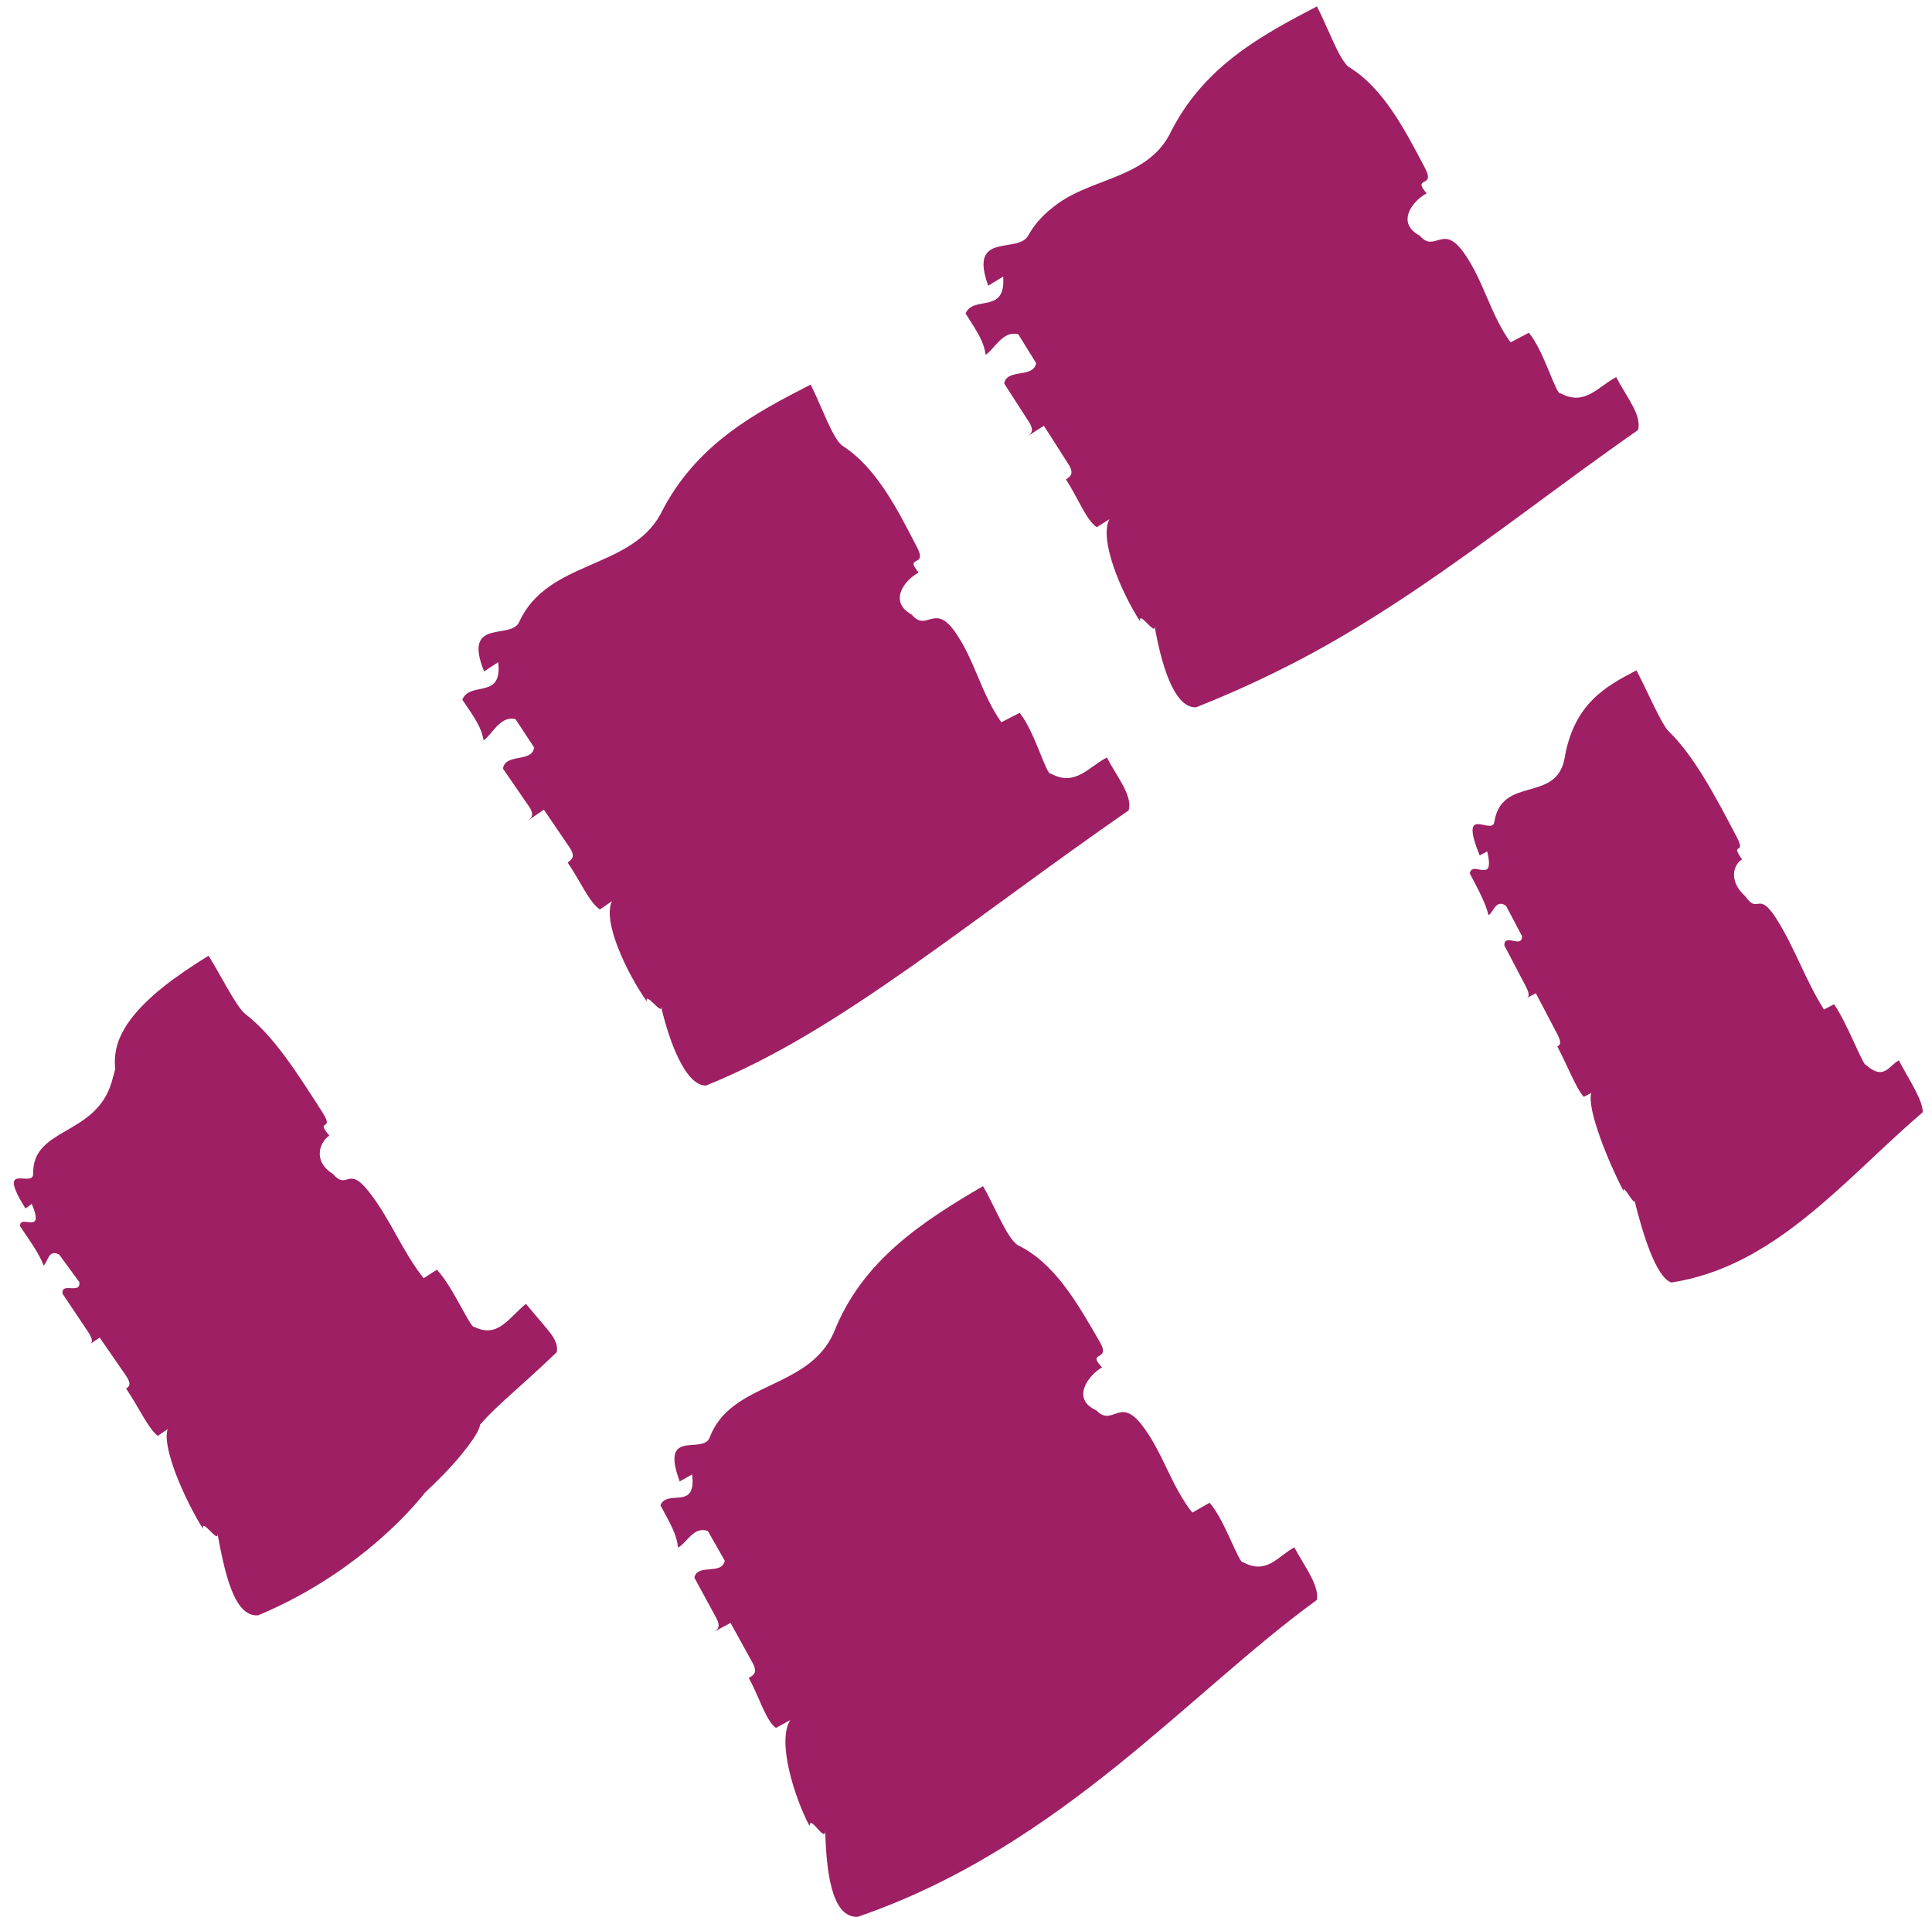
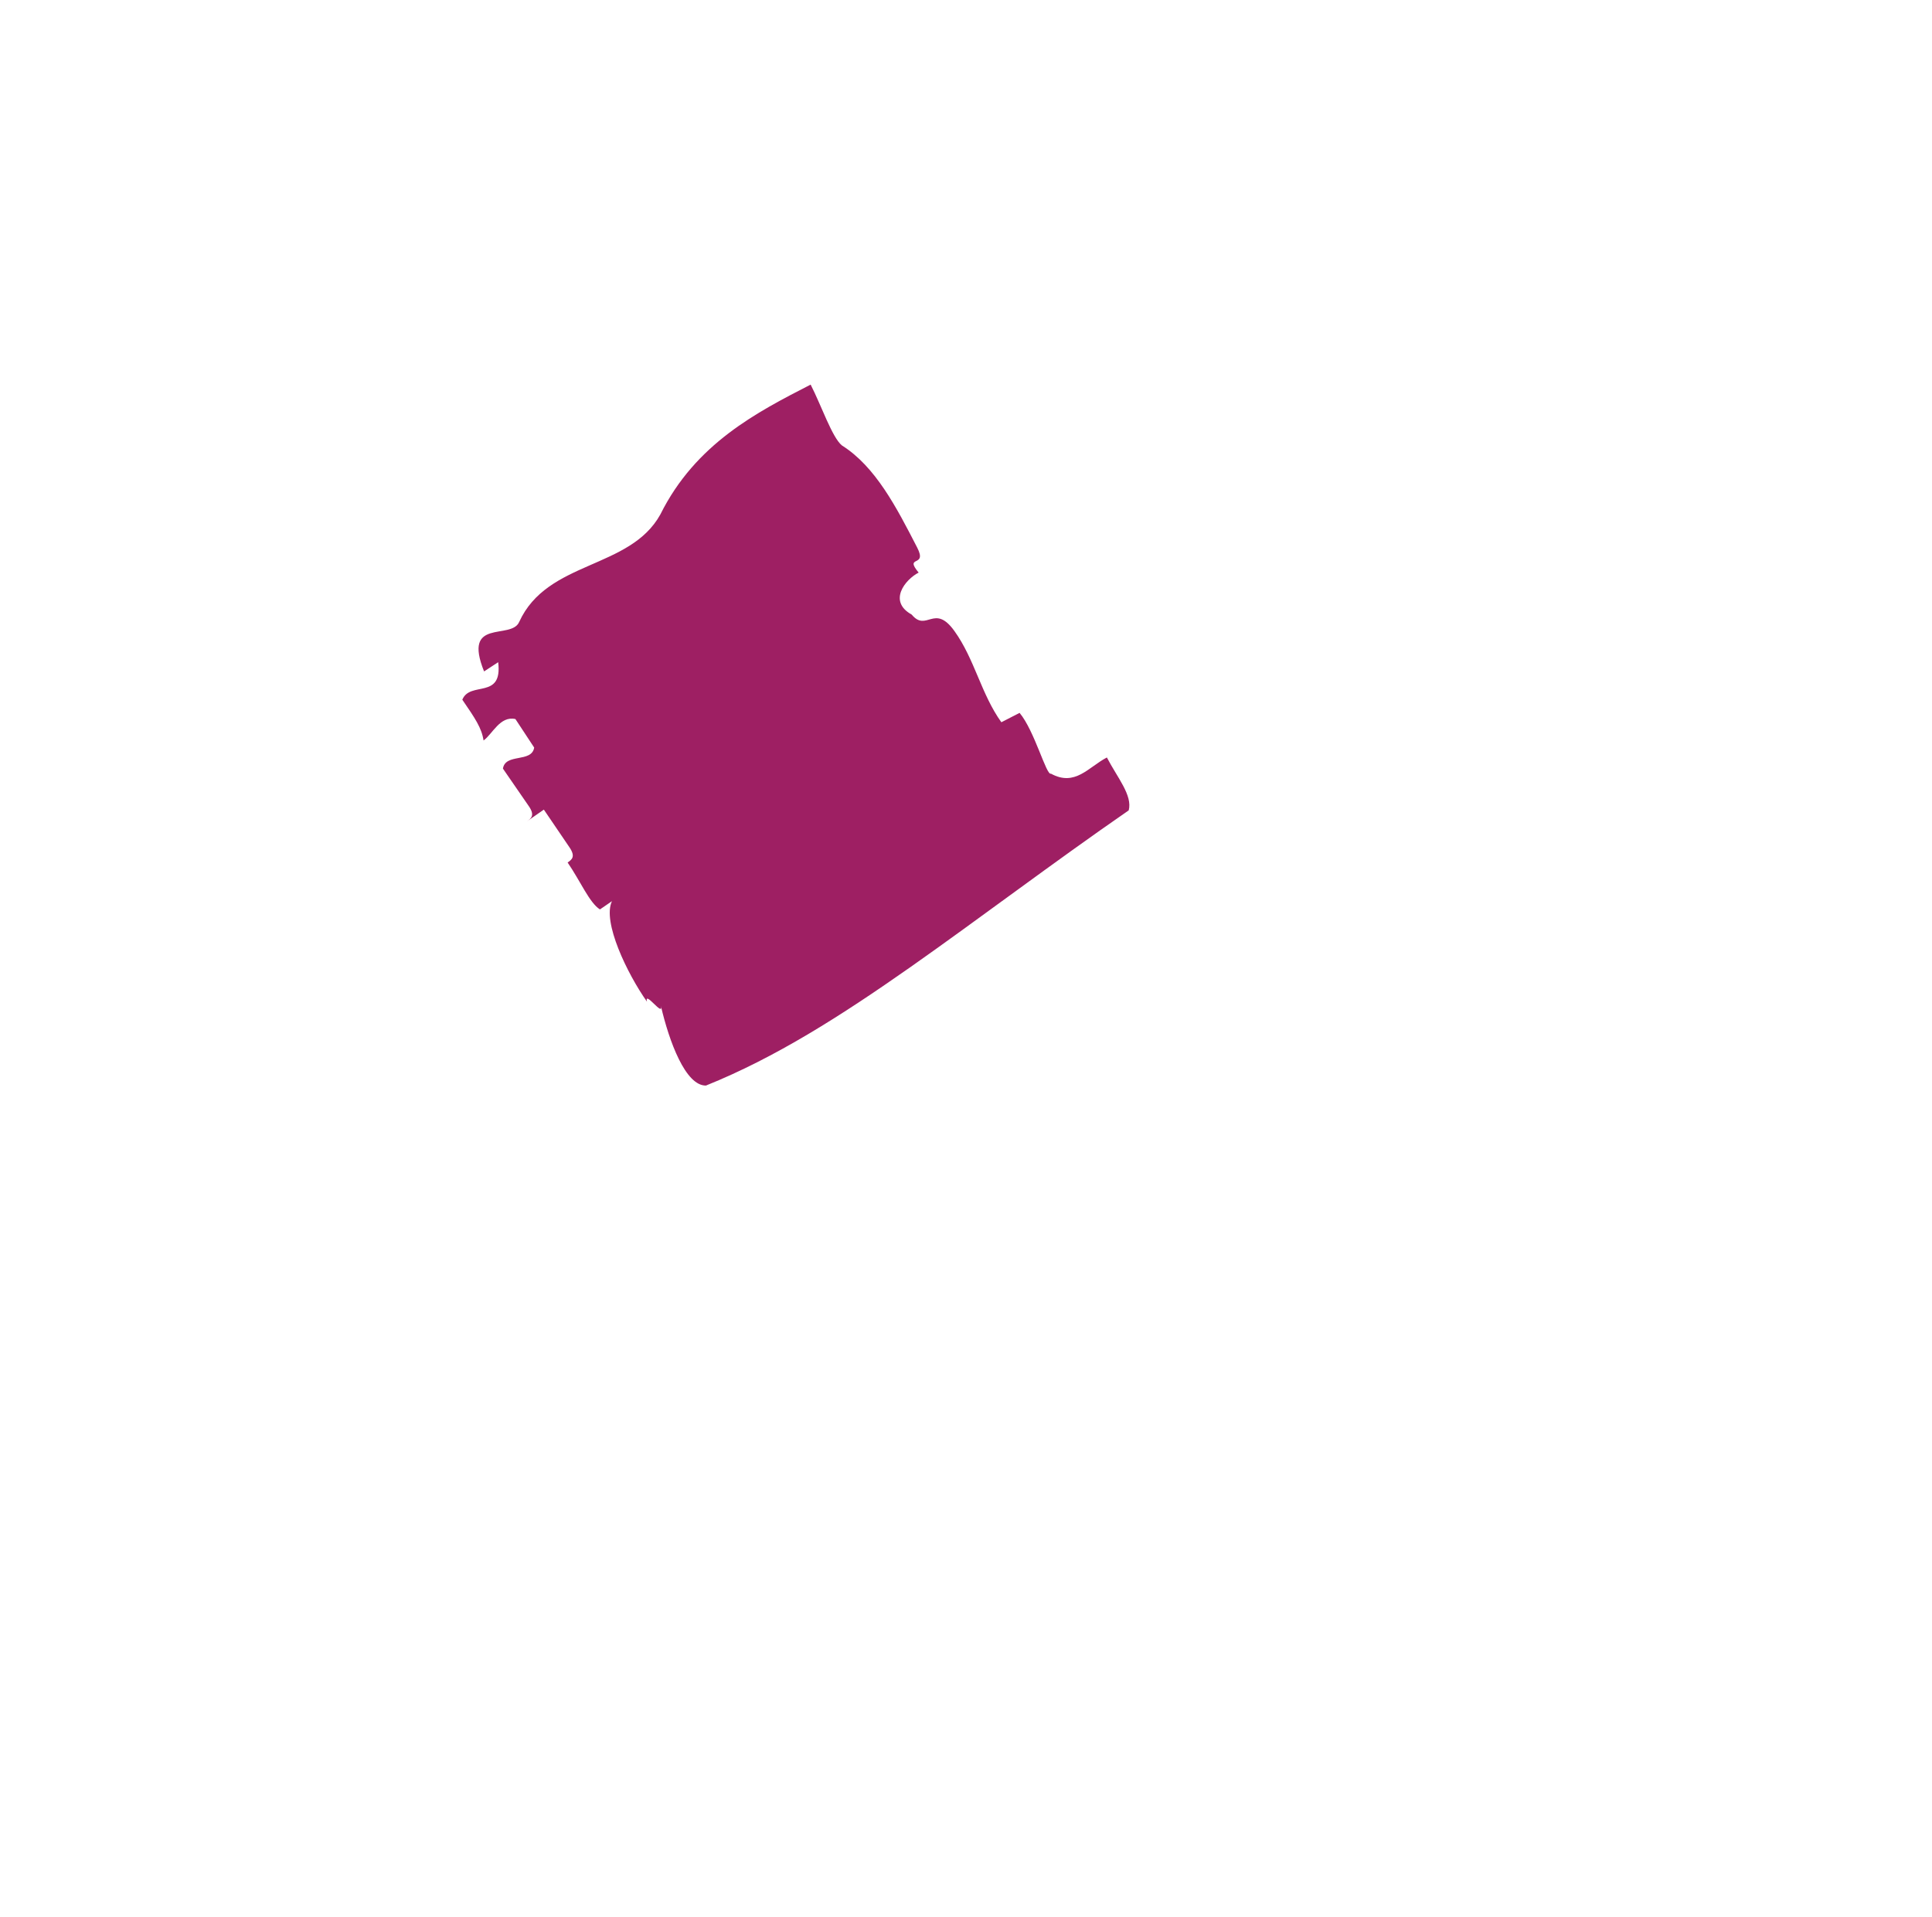
<svg xmlns="http://www.w3.org/2000/svg" width="135" height="134" viewBox="0 0 135 134" fill="none">
-   <path d="M74.221 14.02C74.013 14.153 73.828 14.287 73.622 14.451C73.386 14.629 73.162 14.822 72.949 15.028C72.525 15.442 72.151 15.915 71.847 16.464C71.128 17.774 67.651 16.144 69.054 19.967L70.098 19.328C70.293 22.004 68.03 20.602 67.47 21.907C68.332 23.249 68.759 23.919 68.873 24.795C69.504 24.388 70.058 23.09 71.15 23.355L72.406 25.385C72.178 26.464 70.367 25.726 70.167 26.802L71.894 29.482C72.325 30.151 72.016 30.349 71.711 30.547L72.942 29.755L74.656 32.439C75.086 33.112 74.784 33.304 74.483 33.499C75.344 34.838 75.913 36.367 76.64 36.846L77.522 36.281C76.772 37.704 78.359 41.429 79.667 43.427C79.519 42.572 80.823 44.575 80.673 43.723C81.117 46.283 82.009 49.509 83.579 49.432C86.403 48.305 88.479 47.319 90.574 46.242C93.4 44.775 96.126 43.093 98.795 41.3C104.135 37.713 109.246 33.684 114.461 30.052C114.729 29.01 113.67 27.767 112.931 26.356C111.655 27.025 110.747 28.401 109.051 27.491C108.732 27.659 107.889 24.503 106.83 23.256L105.553 23.926C104.126 21.979 103.655 19.529 102.224 17.578C100.796 15.629 100.26 17.711 99.201 16.466C97.504 15.56 98.73 14.016 99.687 13.514C98.629 12.271 100.325 13.18 99.586 11.769C98.106 8.947 96.626 6.124 94.241 4.677C93.551 4.139 92.76 1.856 92.022 0.446C88.192 2.454 84.043 4.628 81.692 9.459C80.651 11.354 78.767 12.049 76.9 12.769C75.967 13.128 75.037 13.495 74.221 14.02Z" fill="#9E1F63" />
-   <path d="M116.795 89.631C124.071 88.516 128.932 82.37 134.357 77.726C134.339 76.835 133.423 75.517 132.684 74.106C131.979 74.476 131.645 75.551 130.377 74.418C130.2 74.51 129.074 71.503 128.156 70.183L127.451 70.551C126.167 68.53 125.41 66.229 124.124 64.203C122.837 62.18 122.873 63.962 121.957 62.642C120.689 61.51 121.201 60.342 121.729 60.065C120.813 58.747 122.082 59.88 121.341 58.469C119.862 55.647 118.381 52.824 116.568 51.078C116.022 50.464 115.088 48.256 114.349 46.846C112.235 47.954 109.945 49.155 109.311 53.085C108.659 56.125 104.938 54.207 104.414 57.451C104.255 58.434 101.894 56.072 103.392 59.784L103.92 59.507C104.502 61.902 102.863 60.062 102.705 61.044C103.446 62.456 103.815 63.161 104.009 63.959C104.362 63.774 104.52 62.791 105.241 63.312L106.351 65.427C106.369 66.319 105.1 65.185 105.118 66.074L106.598 68.898C106.968 69.603 106.792 69.695 106.615 69.787L107.32 69.418L108.799 72.239C109.17 72.946 108.994 73.039 108.818 73.131C109.557 74.541 110.121 76.044 110.667 76.657L111.195 76.379C110.861 77.455 112.357 81.167 113.467 83.283C113.273 82.484 114.383 84.603 114.189 83.803C114.771 86.197 115.721 89.295 116.795 89.631Z" fill="#9E1F63" />
  <path d="M49.329 75.867C54.183 73.913 58.753 71 63.614 67.59C68.455 64.188 73.524 60.33 78.869 56.635C79.149 55.59 78.078 54.351 77.344 52.938C76.052 53.612 75.126 54.994 73.436 54.069C73.117 54.235 72.295 51.074 71.244 49.821L69.971 50.476C68.562 48.516 68.103 46.066 66.692 44.102C65.284 42.141 64.749 44.207 63.705 42.952C62.03 42.023 63.248 40.502 64.191 40.017C63.149 38.762 64.823 39.692 64.093 38.276C62.636 35.442 61.175 32.609 58.829 31.13C58.15 30.581 57.373 28.295 56.644 26.879C52.901 28.802 48.609 30.997 46.145 35.949C44.013 39.811 38.243 39.146 36.278 43.467C35.717 44.753 32.304 43.145 33.825 46.924L34.811 46.279C35.133 48.918 32.845 47.569 32.305 48.9C33.206 50.215 33.654 50.873 33.789 51.75C34.416 51.303 34.937 50.014 36.015 50.252L37.327 52.247C37.147 53.328 35.315 52.618 35.143 53.717L36.952 56.342C37.403 56.998 37.103 57.205 36.804 57.414L38.002 56.582L39.792 59.217C40.24 59.876 39.952 60.078 39.663 60.279C40.563 61.591 41.189 63.097 41.921 63.557L42.761 62.981C42.072 64.414 43.829 68.055 45.207 70.004C45.012 69.17 46.379 71.129 46.18 70.297C46.761 72.804 47.906 75.885 49.329 75.867Z" fill="#9E1F63" />
-   <path d="M57.663 127.95C57.735 130.626 58.067 134.061 59.938 133.96C67.119 131.499 73.023 127.45 78.091 123.369C83.176 119.267 87.542 115.072 92.013 111.818C92.196 110.813 91.201 109.543 90.44 108.141C89.284 108.761 88.531 110.07 86.876 109.186C86.582 109.352 85.603 106.245 84.522 105.023L83.314 105.713C81.811 103.826 81.231 101.397 79.724 99.508C78.209 97.629 77.737 99.746 76.608 98.566C74.832 97.775 76.021 96.131 77.006 95.564C75.879 94.376 77.657 95.183 76.861 93.803C75.268 91.043 73.697 88.27 71.11 87.016C70.36 86.531 69.493 84.269 68.689 82.895C64.434 85.385 60.22 88.111 58.25 93.158C56.448 97.16 51.065 96.528 49.584 100.475C49.108 101.685 46.092 99.764 47.496 103.536L48.364 103.04C48.679 105.617 46.622 104.031 46.148 105.201C46.911 106.601 47.296 107.298 47.379 108.158C47.978 107.846 48.477 106.637 49.464 107L50.644 109.076C50.424 110.111 48.743 109.244 48.519 110.257L50.039 113.059C50.419 113.758 50.104 113.928 49.79 114.097L51.048 113.421L52.585 116.21C52.971 116.908 52.646 117.083 52.319 117.258C53.081 118.657 53.505 120.239 54.219 120.758L55.223 120.21C54.287 121.636 55.457 125.515 56.575 127.632C56.554 126.737 57.682 128.846 57.663 127.95Z" fill="#9E1F63" />
-   <path d="M3.046 88.439C3.354 88.236 3.345 87.268 4.133 87.676L5.543 89.601C5.663 90.506 4.248 89.553 4.375 90.423L6.151 93.072C6.593 93.73 6.406 93.862 6.219 93.98L6.967 93.481L8.776 96.102C9.23 96.758 9.021 96.9 8.812 97.042C9.703 98.361 10.358 99.842 11.027 100.349L11.714 99.88C11.291 101.147 12.915 104.826 14.187 106.849C14.034 105.999 15.342 108.004 15.187 107.15C15.672 109.686 16.303 113.051 18.048 112.887C21.248 111.544 23.719 109.883 25.586 108.382C27.453 106.867 28.736 105.505 29.603 104.435C29.629 104.359 30.011 104.021 30.282 103.759L31.055 102.982C31.531 102.486 31.924 102.04 32.254 101.638C32.911 100.834 33.317 100.231 33.474 99.828C33.511 99.731 33.533 99.644 33.541 99.566L34.009 99.053C34.358 98.69 34.78 98.287 35.276 97.832C36.261 96.929 37.567 95.796 38.903 94.499C39.012 93.907 38.67 93.413 38.227 92.875L36.751 91.123C35.561 92.077 34.801 93.557 33.148 92.734C32.896 92.9 31.649 89.908 30.526 88.736L29.601 89.331C28.109 87.45 27.26 85.159 25.767 83.275C24.286 81.386 24.312 83.251 23.25 82.034C21.762 81.091 22.418 79.737 23.014 79.364C21.967 78.14 23.411 79.112 22.551 77.77C20.827 75.09 19.148 72.383 17.11 70.843C16.479 70.298 15.418 68.143 14.572 66.793C13.957 67.185 13.306 67.568 12.051 68.478C10.987 69.266 10.152 70.024 9.5 70.777C8.863 71.522 8.426 72.254 8.202 72.995C8.096 73.362 8.028 73.745 8.027 74.128C8.017 74.329 8.039 74.513 8.052 74.721L7.81 75.601C6.696 79.424 2.234 78.763 2.319 82.041C2.306 83.069 -0.324 81.072 1.779 84.461L2.217 84.136C3.19 86.397 1.338 84.787 1.405 85.701C2.301 87.02 2.753 87.675 3.046 88.439Z" fill="#9E1F63" />
</svg>